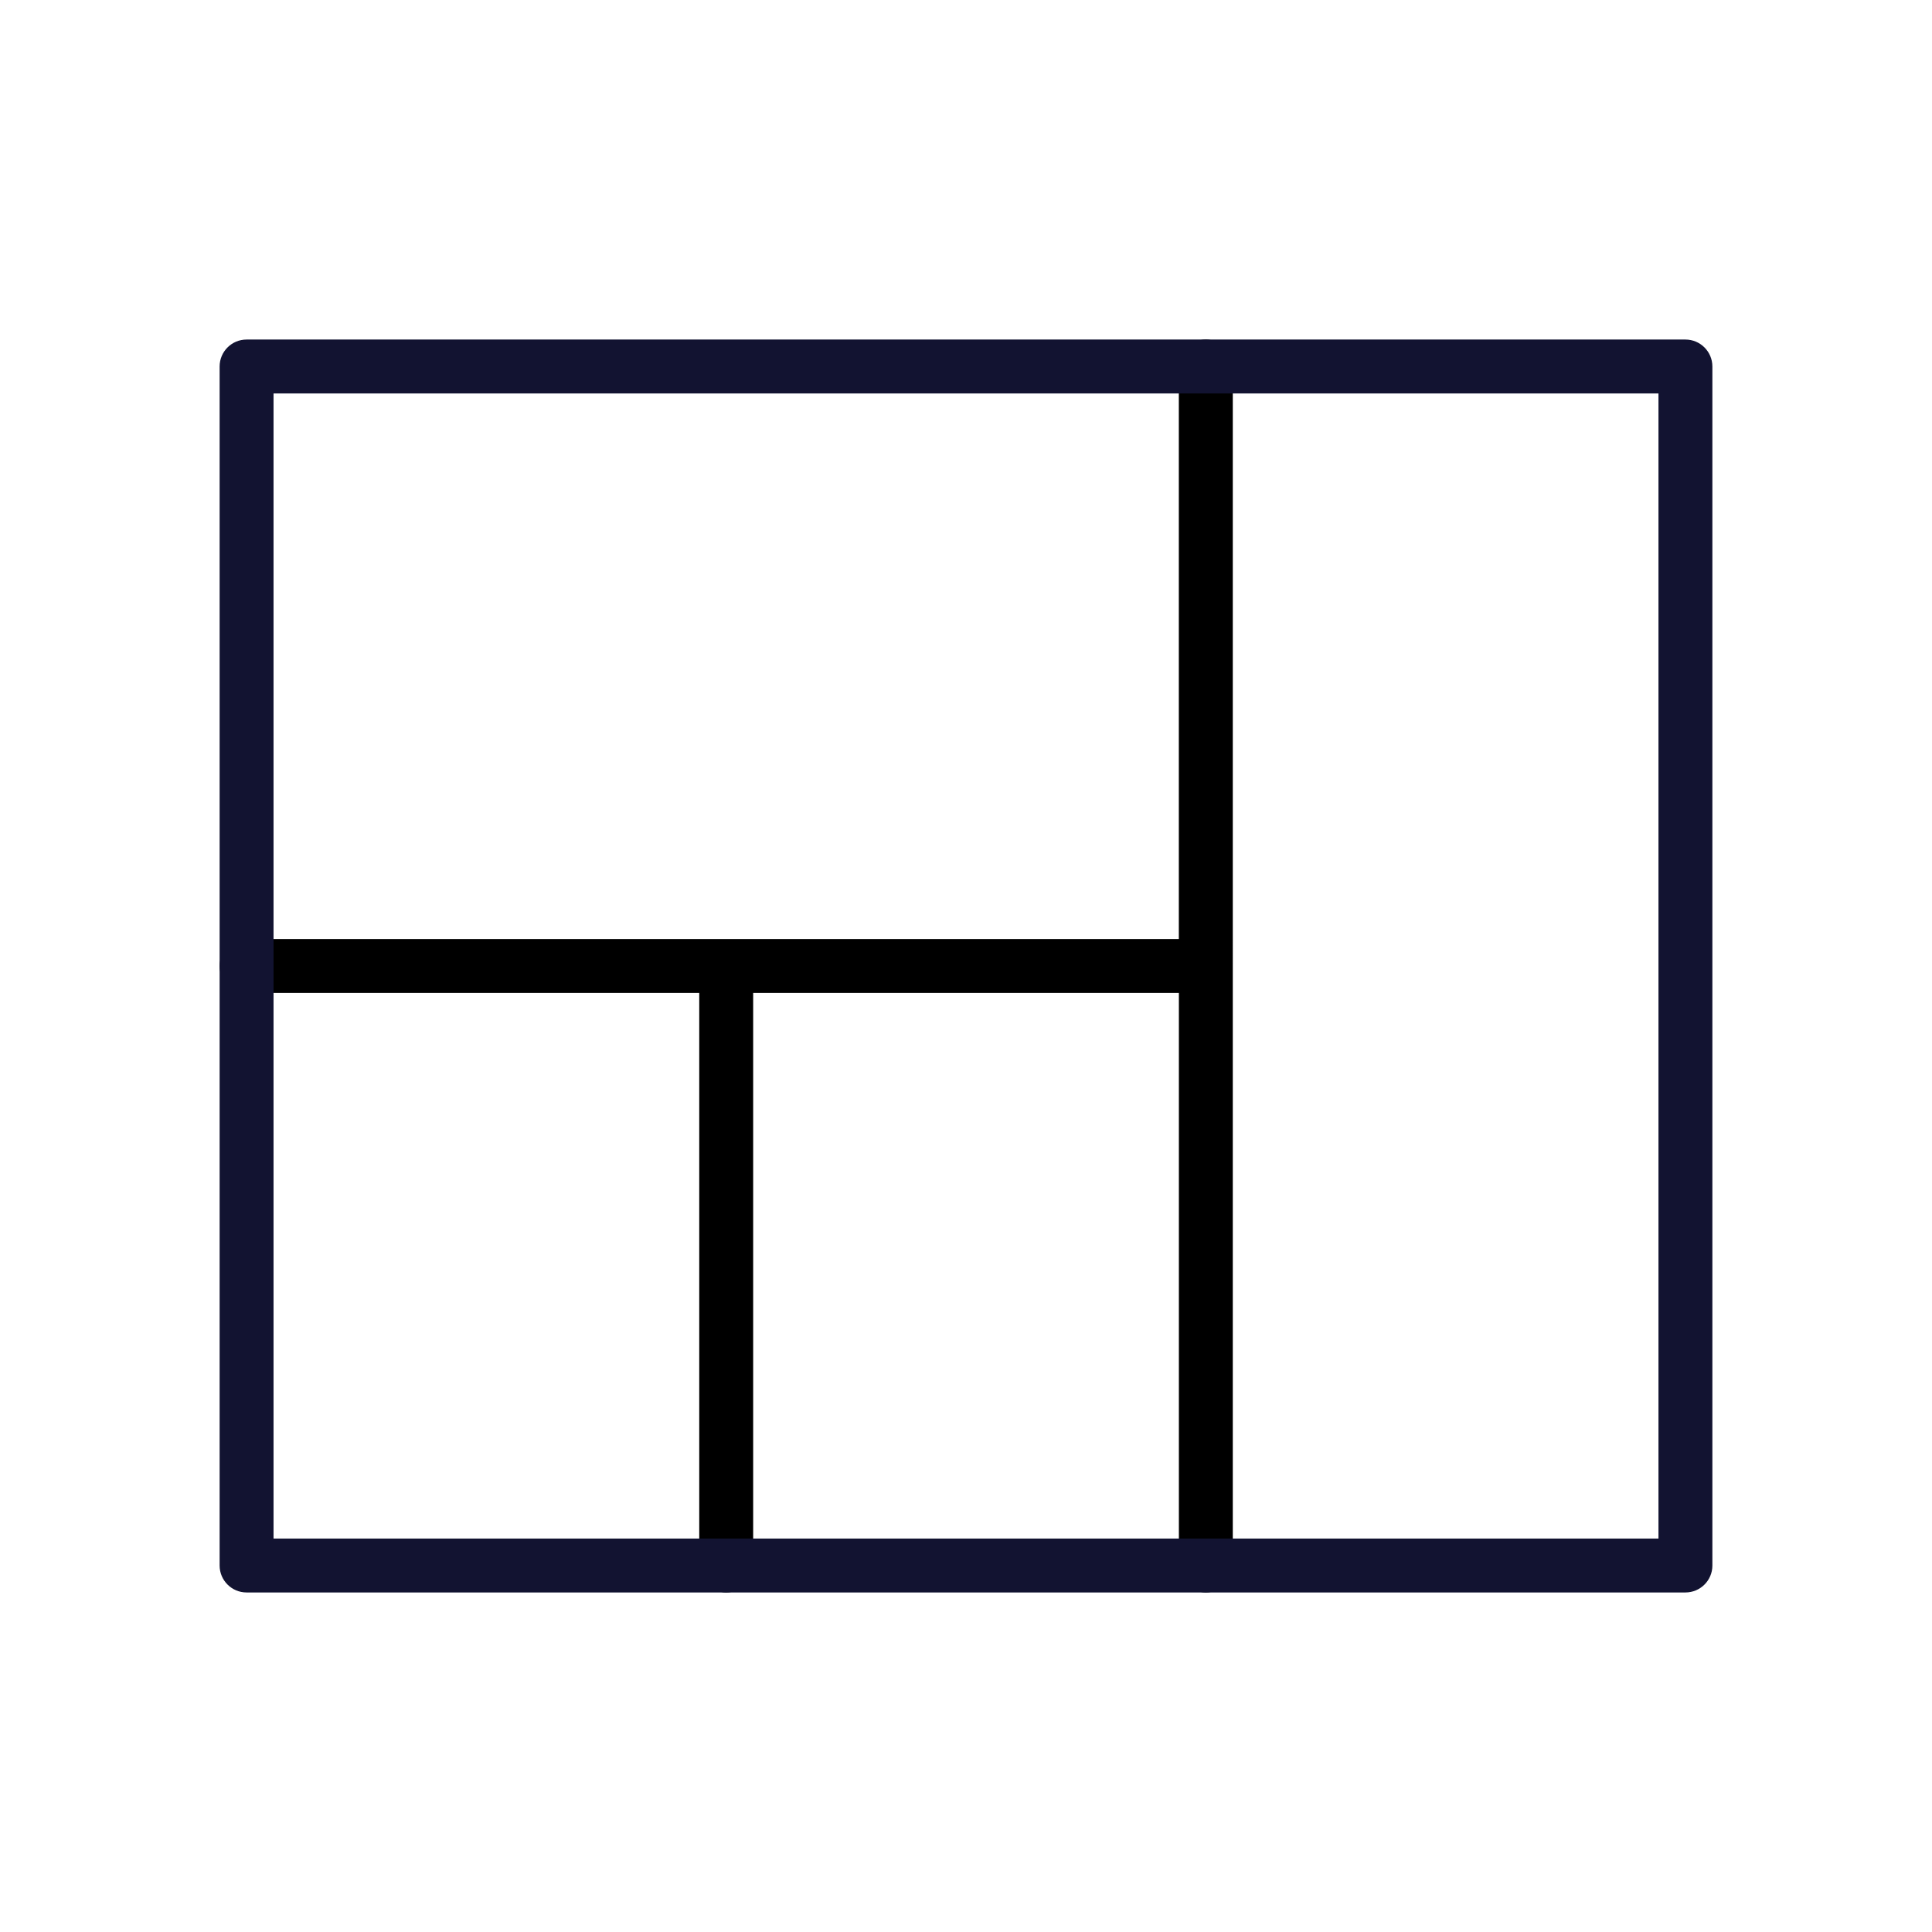
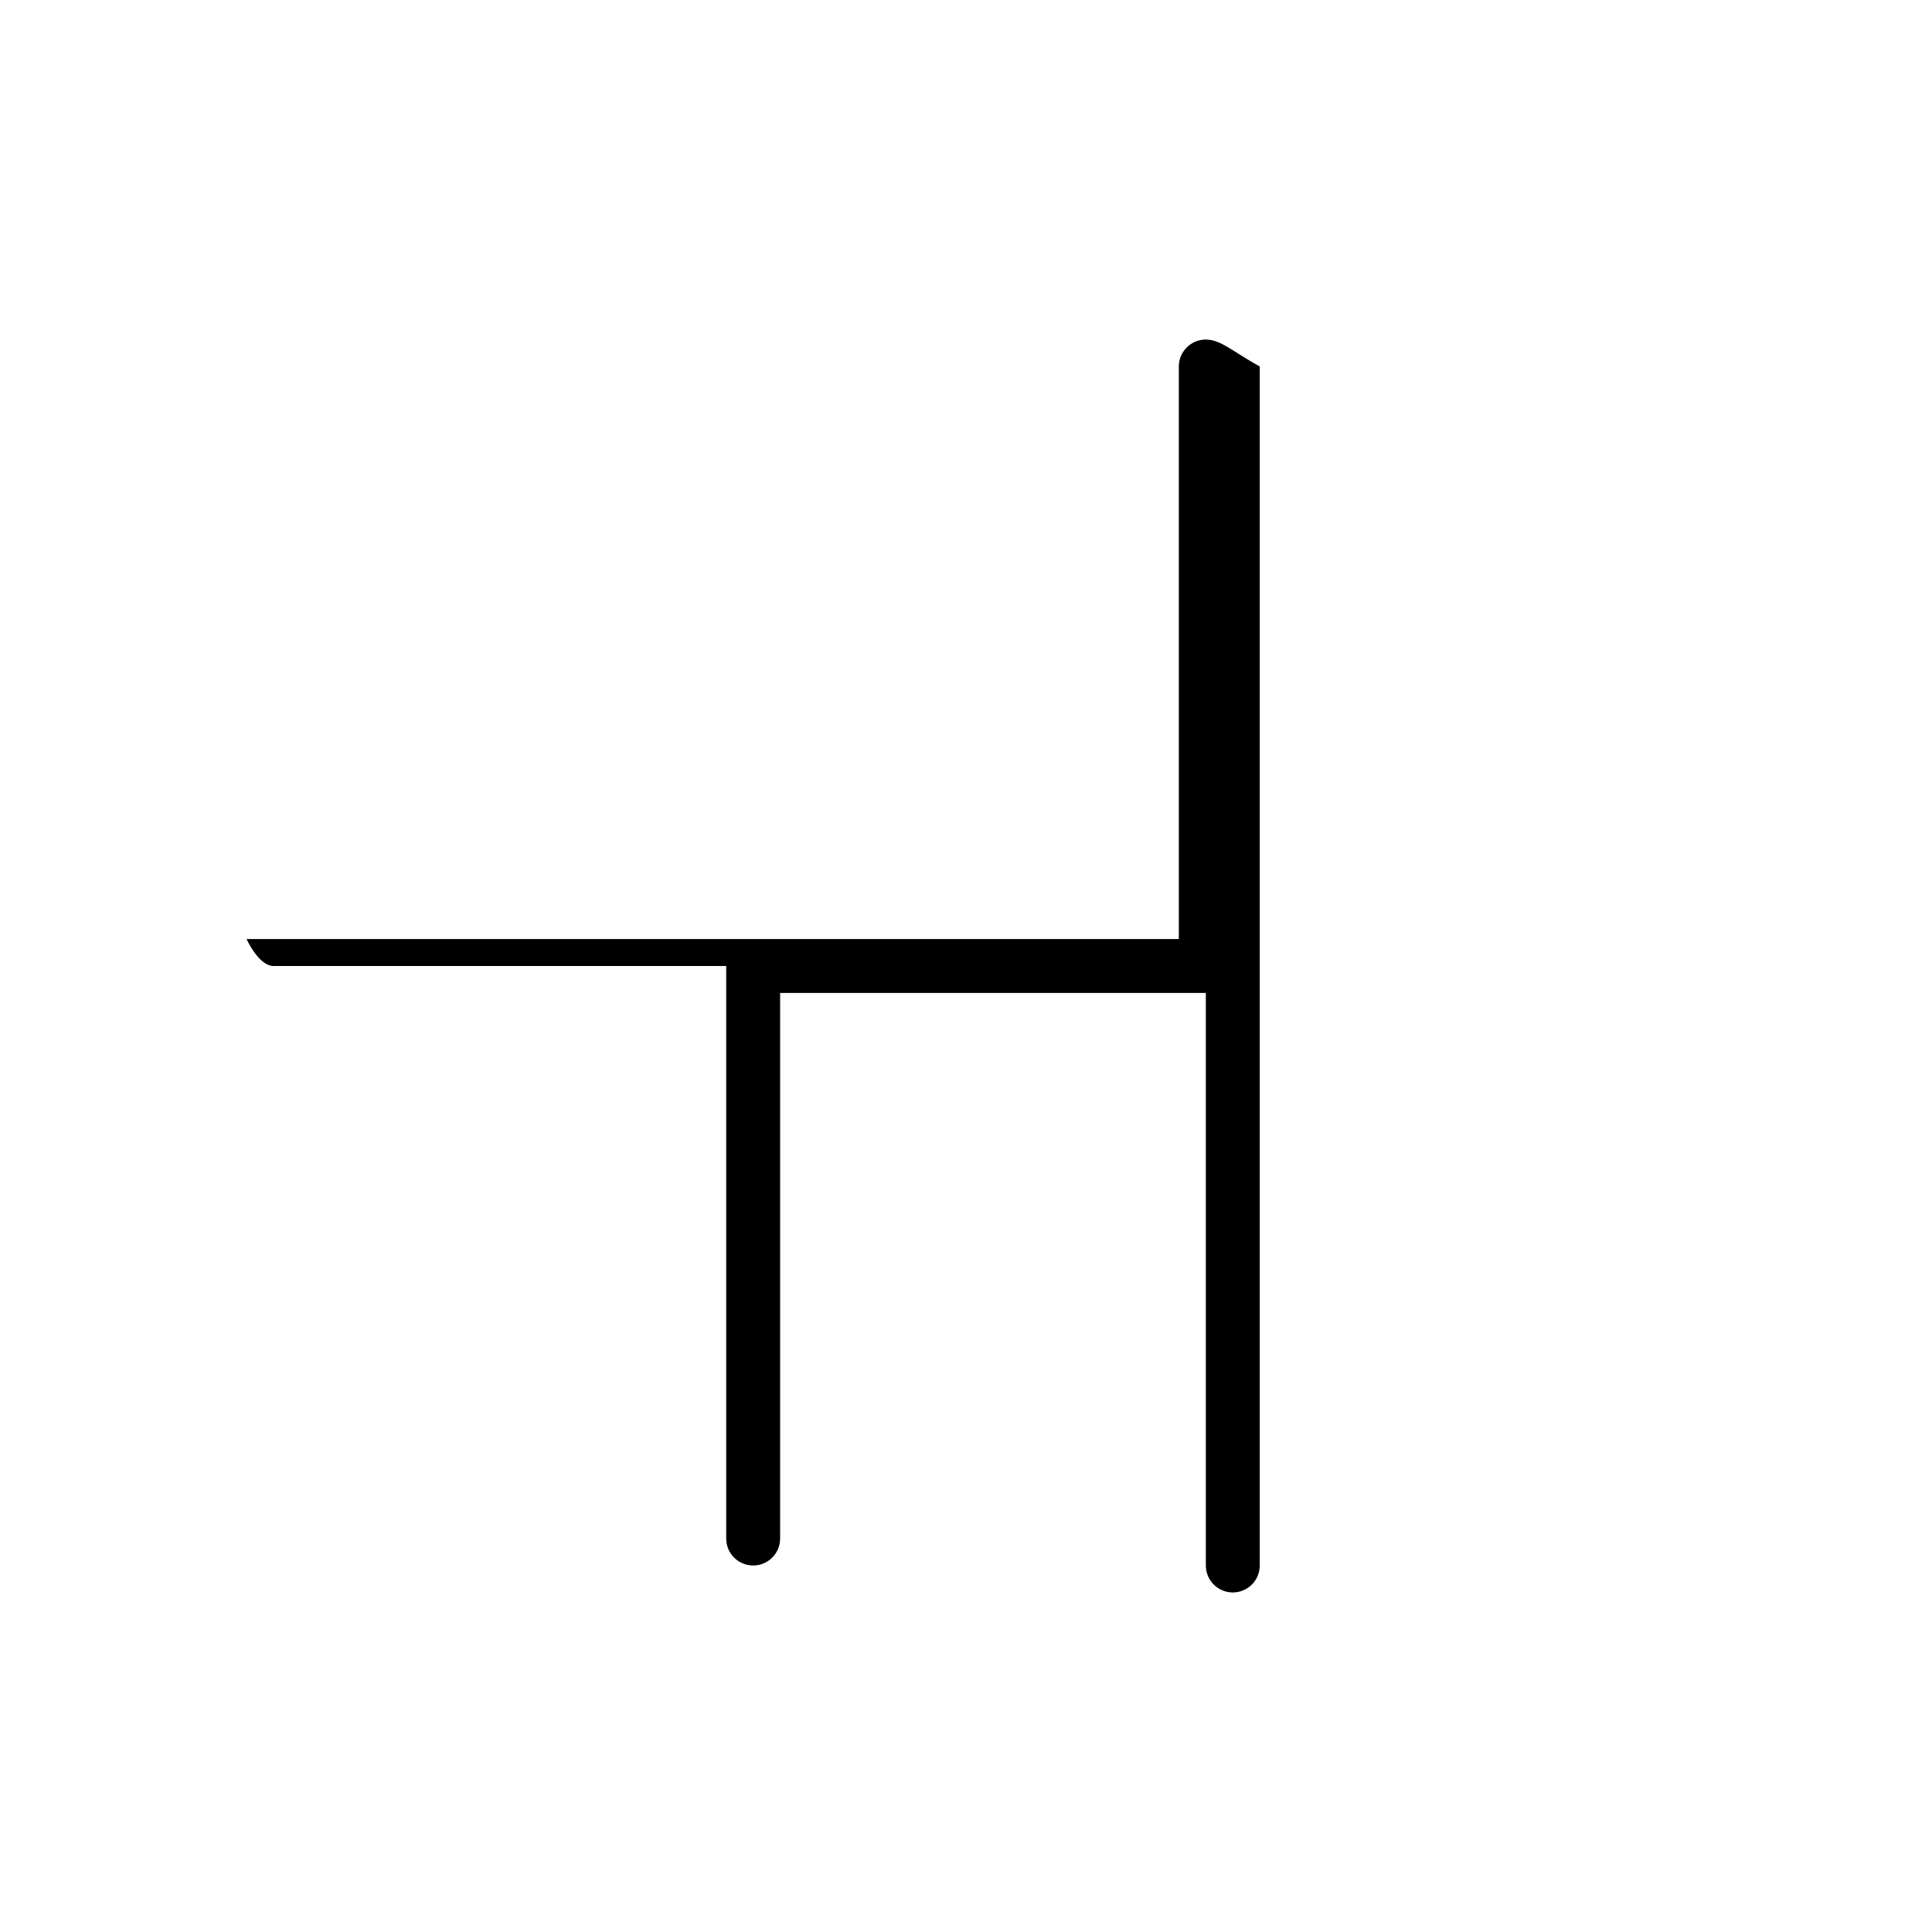
<svg xmlns="http://www.w3.org/2000/svg" version="1.1" id="Warstwa_1" x="0px" y="0px" viewBox="0 0 430 430" style="enable-background:new 0 0 430 430;" xml:space="preserve">
  <style type="text/css">
	.st0{fill:#121331;}
	.st1{fill:#000000;}
	.st2{fill:none;stroke:#121331;stroke-width:12;stroke-linecap:round;stroke-linejoin:round;stroke-miterlimit:10;}
	.st3{fill:#00A689;}
</style>
  <g>
-     <path class="st1" d="M268.37,75.57c-3.31,0-6,2.69-6,6V209H54.88c-3.31,0-6,2.69-6,6s2.69,6,6,6h100.75v127.43c0,3.31,2.69,6,6,6   s6-2.69,6-6V221h94.75v127.43c0,3.31,2.69,6,6,6s6-2.69,6-6V81.57C274.37,78.25,271.69,75.57,268.37,75.57z" />
-     <path class="st0" d="M375.12,354.43H54.88c-3.31,0-6-2.69-6-6V81.57c0-3.31,2.69-6,6-6h320.24c3.31,0,6,2.69,6,6v266.87   C381.12,351.75,378.43,354.43,375.12,354.43z M60.88,342.43h308.24V87.57H60.88V342.43z" />
+     <path class="st1" d="M268.37,75.57c-3.31,0-6,2.69-6,6V209H54.88s2.69,6,6,6h100.75v127.43c0,3.31,2.69,6,6,6   s6-2.69,6-6V221h94.75v127.43c0,3.31,2.69,6,6,6s6-2.69,6-6V81.57C274.37,78.25,271.69,75.57,268.37,75.57z" />
  </g>
</svg>